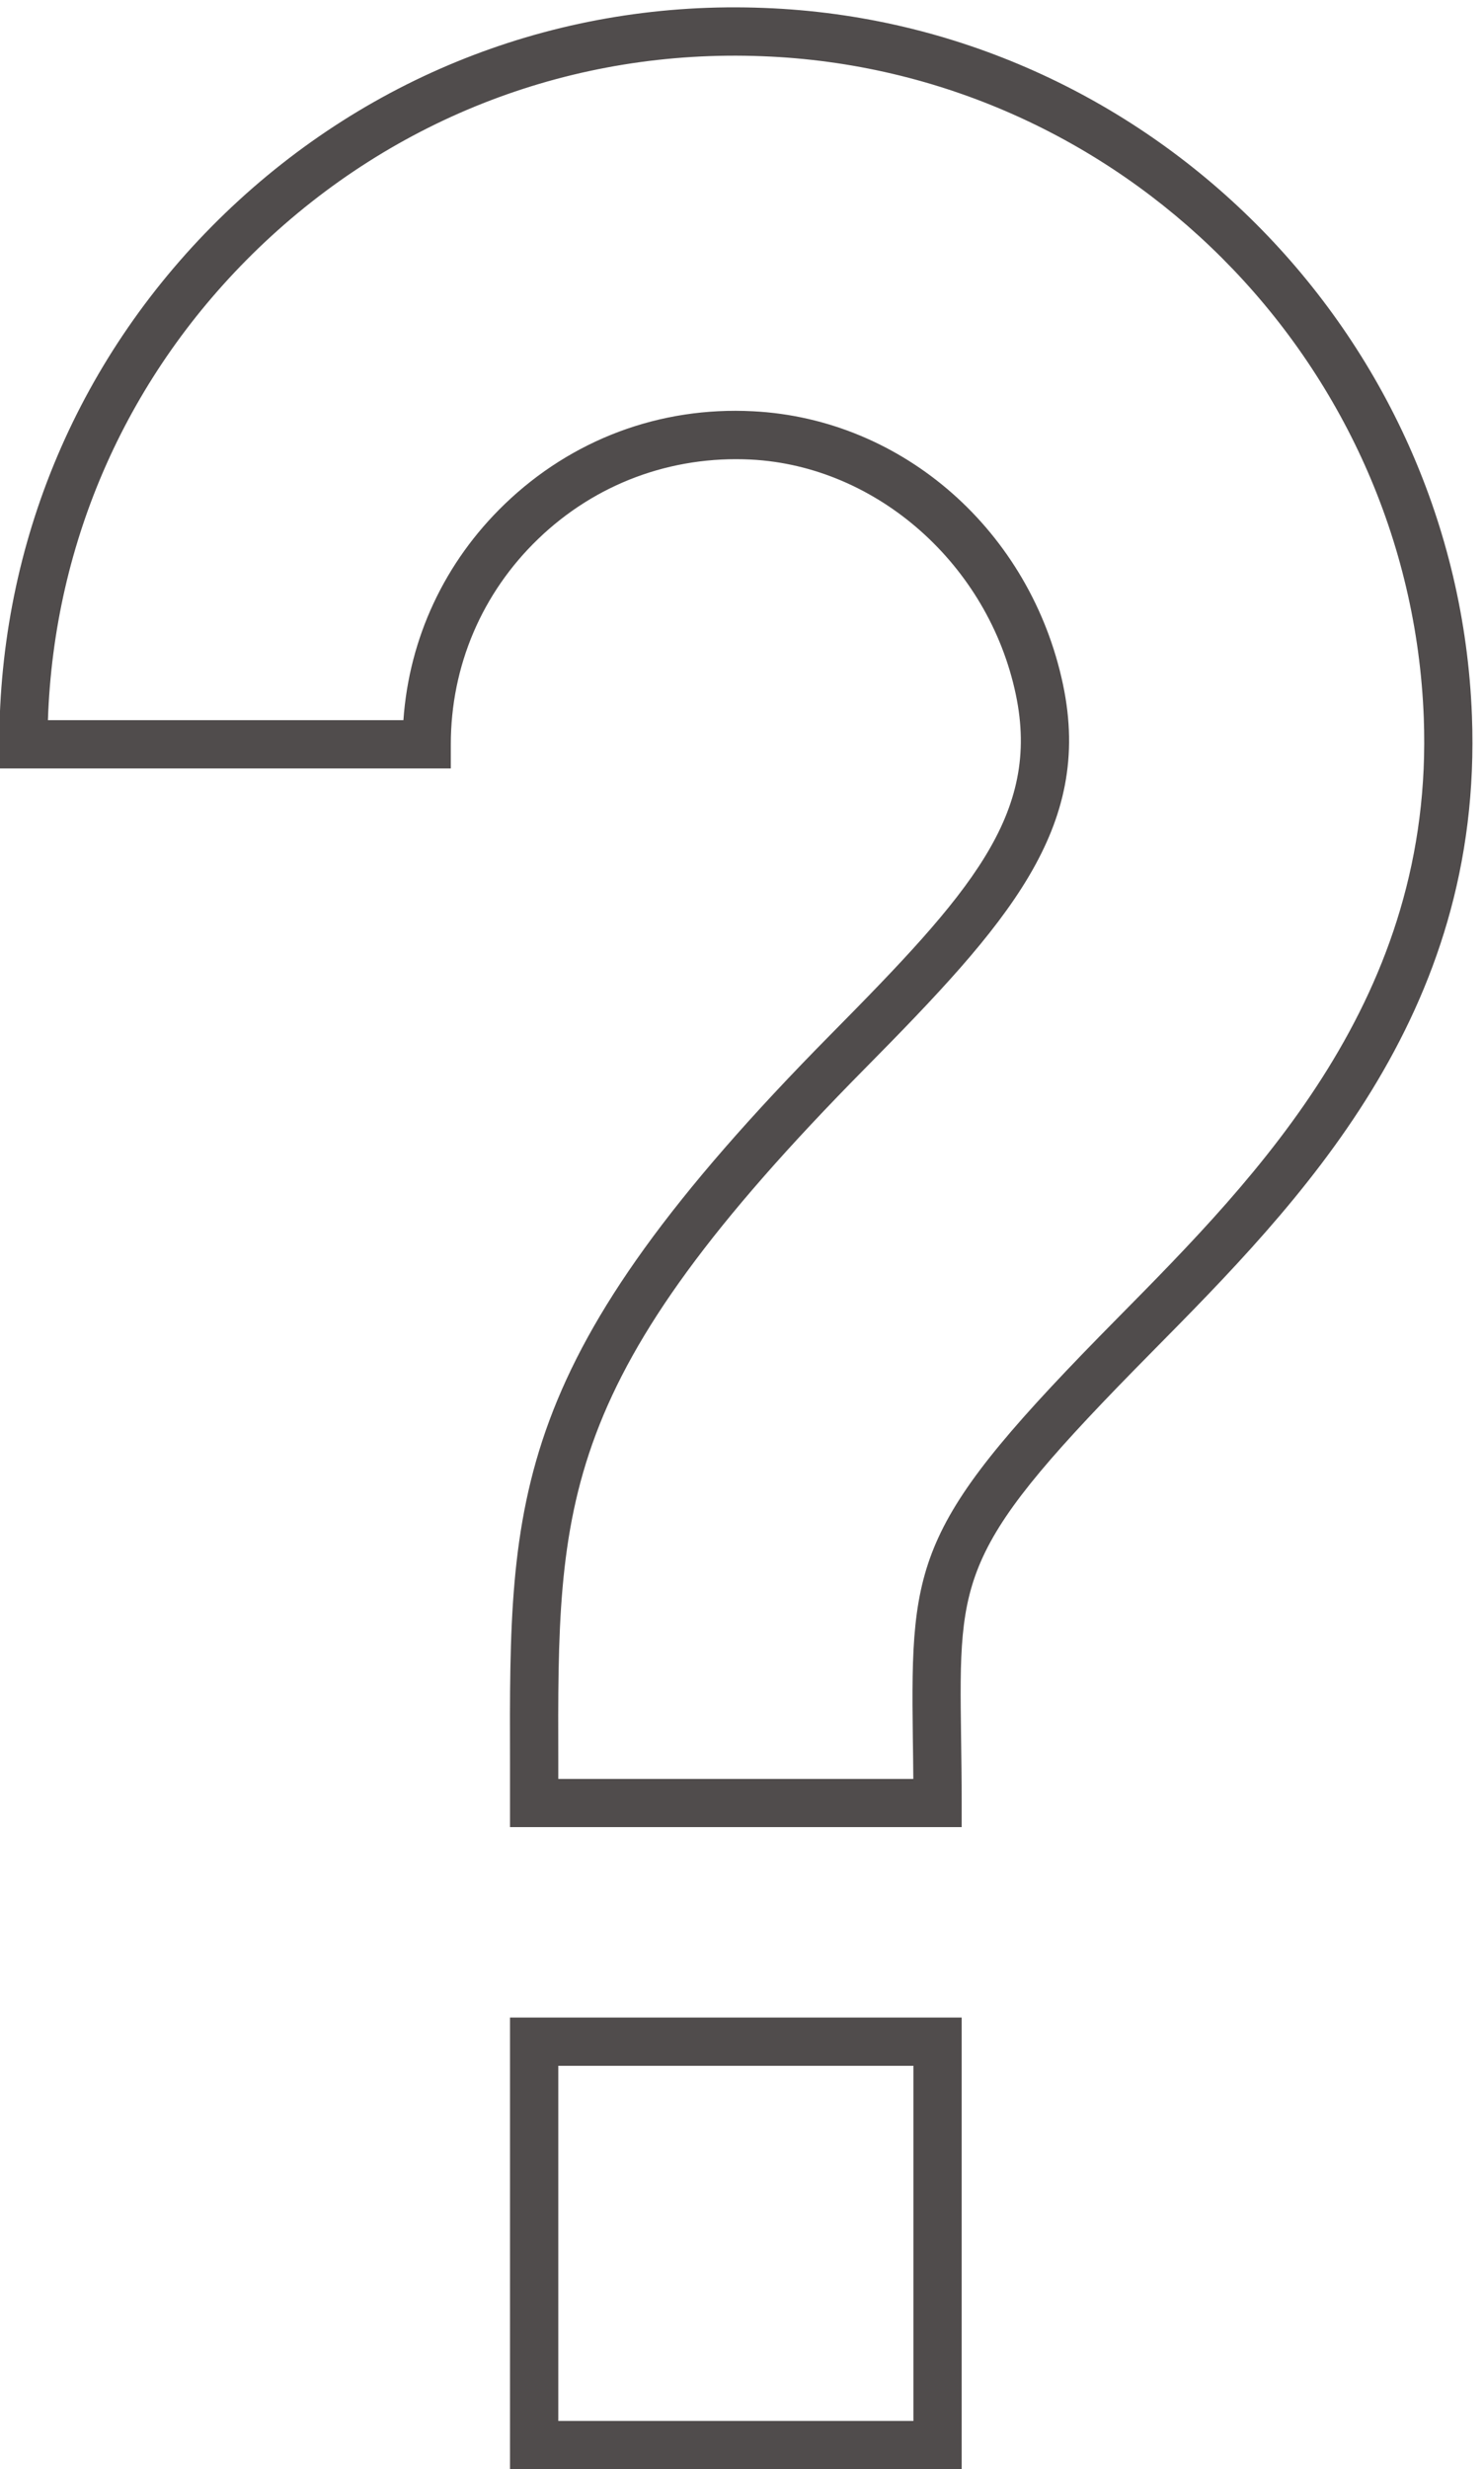
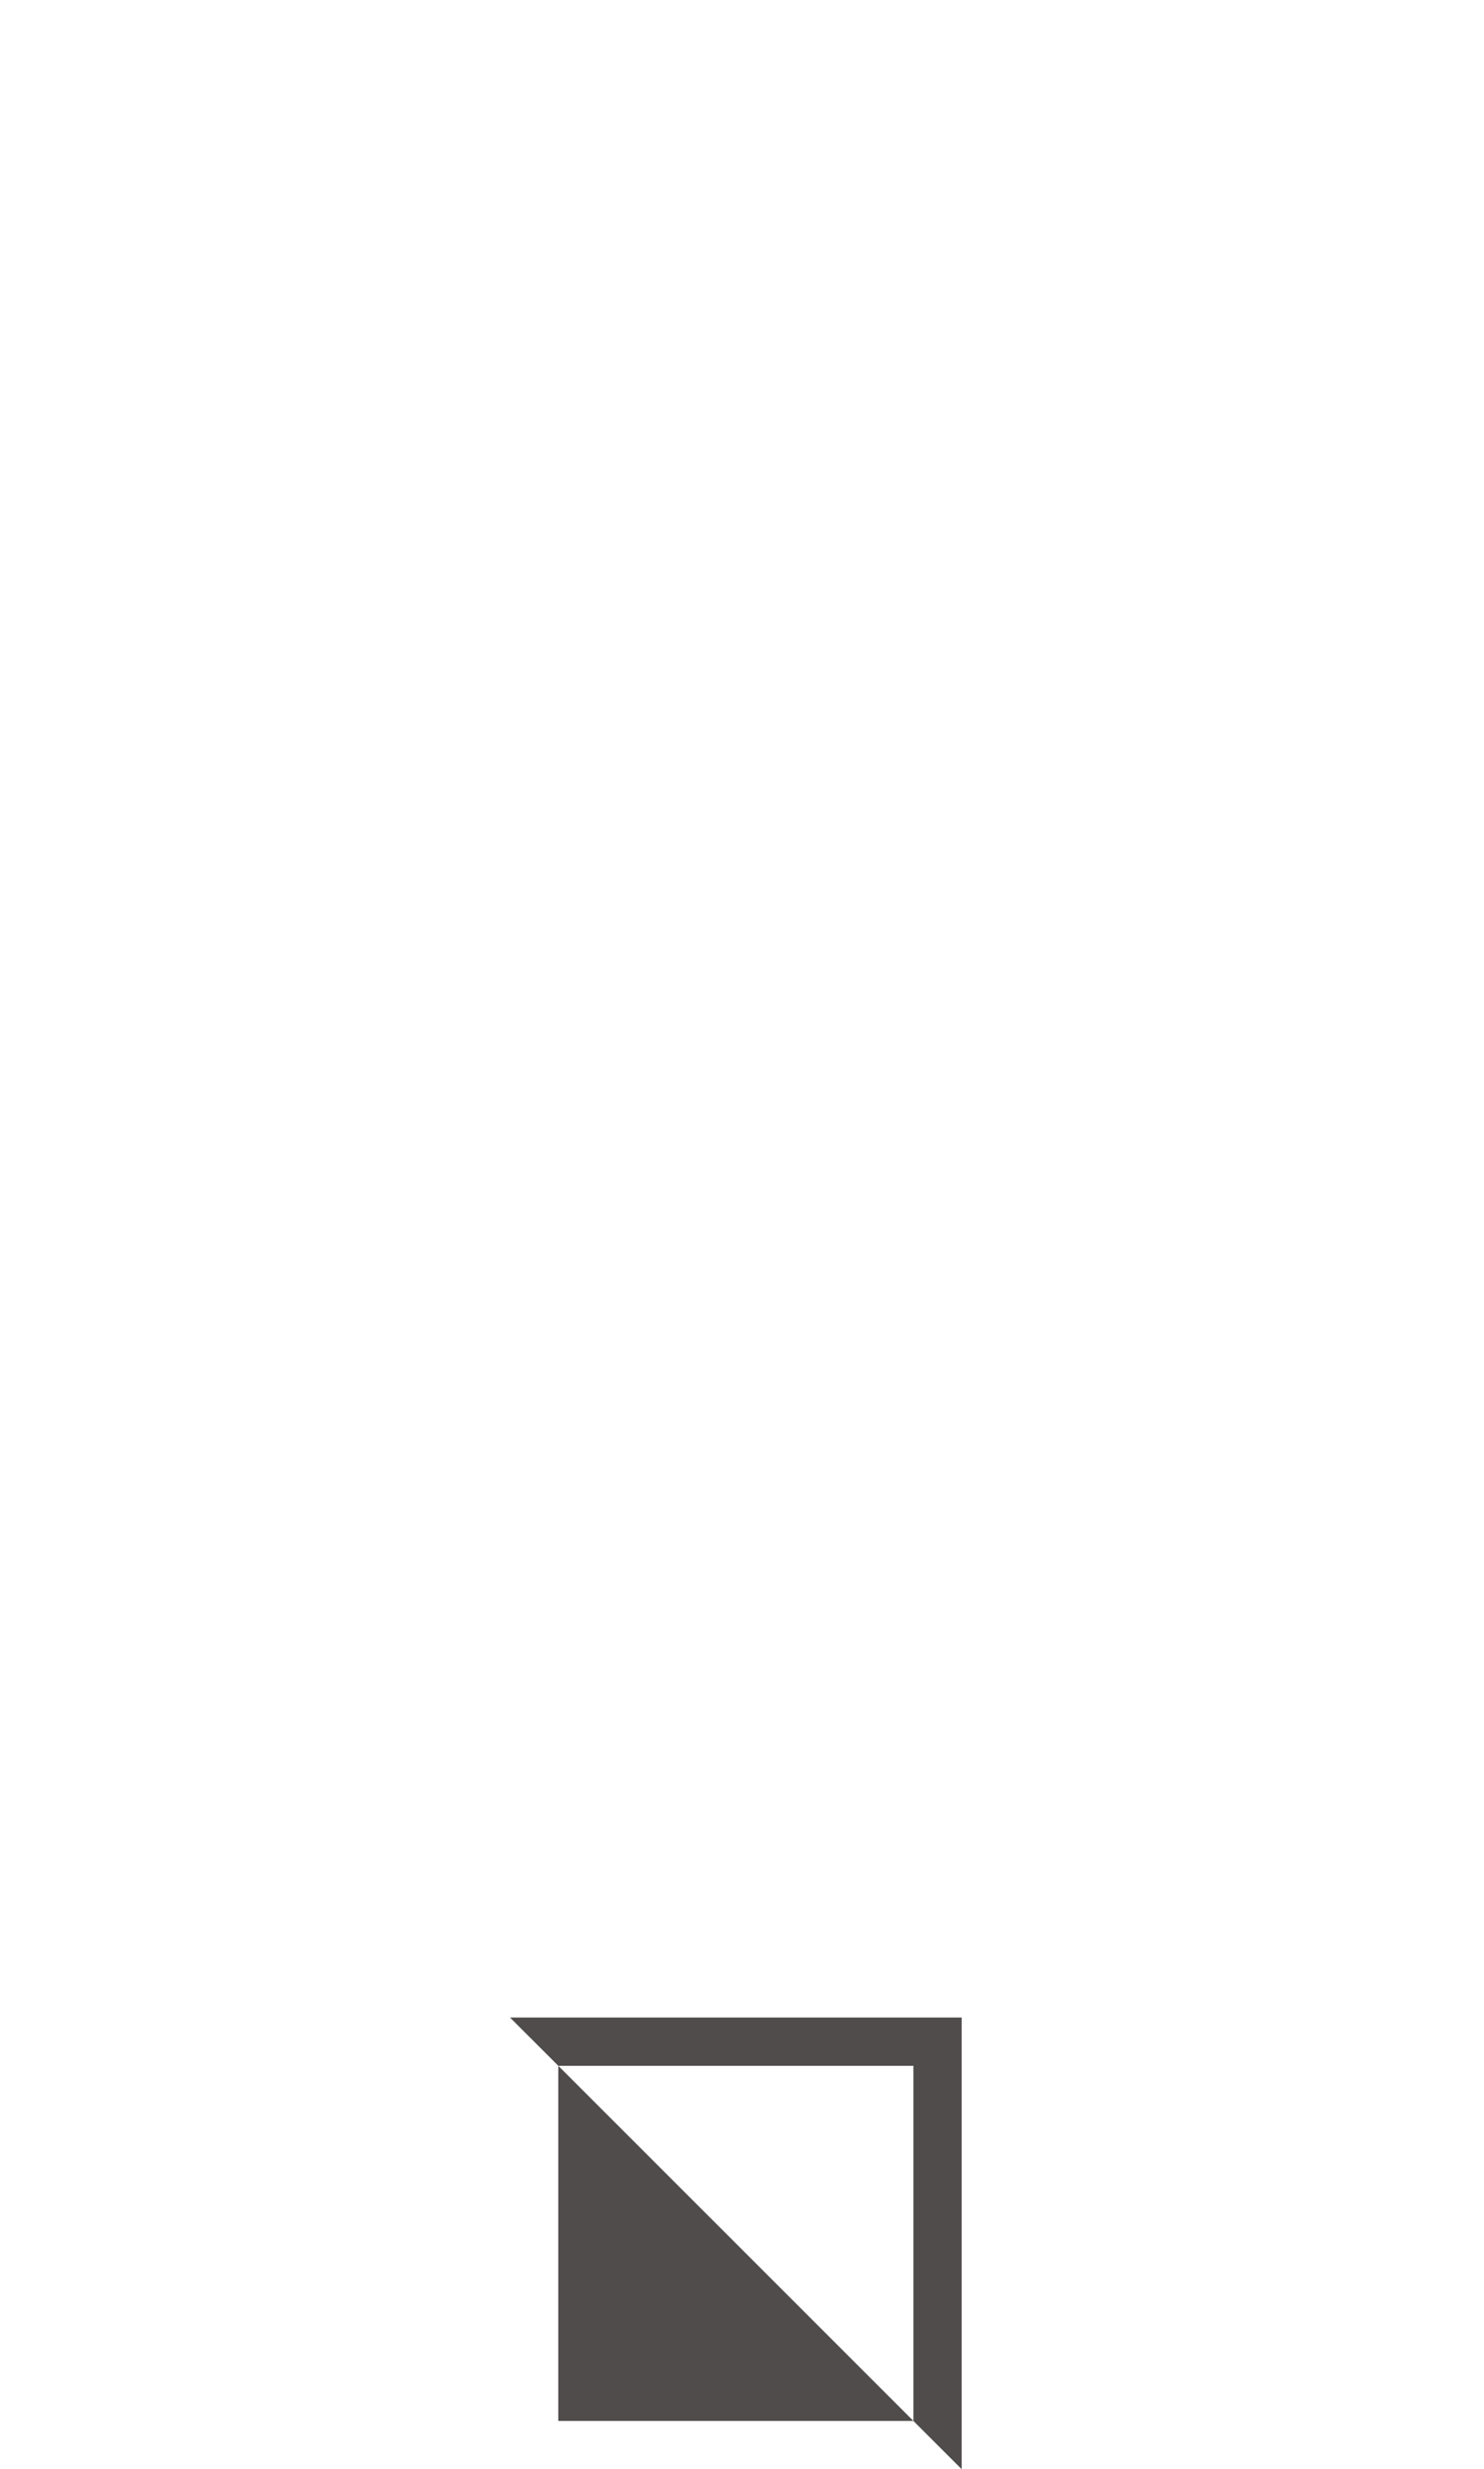
<svg xmlns="http://www.w3.org/2000/svg" fill="#000000" height="100.3" preserveAspectRatio="xMidYMid meet" version="1" viewBox="20.1 -0.3 60.3 100.3" width="60.3" zoomAndPan="magnify">
  <g fill="#504c4c" id="change1_1">
-     <path d="M 42.785 71.961 L 57.211 71.961 C 57.207 71.363 57.199 70.805 57.191 70.281 C 57.094 62.984 57.309 61.539 65.512 53.238 C 71.246 47.434 78.383 40.215 77.953 28.852 C 77.402 14.336 65.598 2.535 51.082 1.984 C 43.418 1.68 36.137 4.457 30.602 9.781 C 25.309 14.879 22.293 21.652 22.047 28.953 L 36.492 28.953 C 36.727 25.613 38.168 22.527 40.609 20.176 C 43.332 17.555 46.914 16.207 50.703 16.406 C 56.805 16.719 61.98 21.281 63.293 27.504 C 64.527 33.352 61.039 37.238 55.25 43.098 C 42.742 55.754 42.754 60.633 42.785 71.316 Z M 59.176 73.918 L 40.824 73.918 L 40.824 71.324 C 40.793 60.422 40.781 54.949 53.855 41.719 C 59.504 36.004 62.406 32.793 61.375 27.906 C 60.266 22.641 55.734 18.625 50.602 18.367 C 47.371 18.207 44.297 19.348 41.969 21.59 C 39.68 23.793 38.418 26.758 38.418 29.934 L 38.418 30.914 L 20.07 30.914 L 20.07 29.934 C 20.07 21.723 23.328 14.066 29.242 8.367 C 35.164 2.668 42.957 -0.305 51.156 0.023 C 66.691 0.613 79.32 13.242 79.91 28.777 C 80.375 40.988 72.906 48.543 66.906 54.617 C 59.047 62.57 59.062 63.594 59.152 70.254 C 59.164 71.066 59.176 71.953 59.176 72.941 L 59.176 73.918" />
-     <path d="M 42.785 98.039 L 57.215 98.039 L 57.215 83.613 L 42.785 83.613 Z M 59.176 100 L 40.824 100 L 40.824 81.652 L 59.176 81.652 L 59.176 100" />
+     <path d="M 42.785 98.039 L 57.215 98.039 L 57.215 83.613 L 42.785 83.613 Z M 59.176 100 L 40.824 81.652 L 59.176 81.652 L 59.176 100" />
  </g>
</svg>